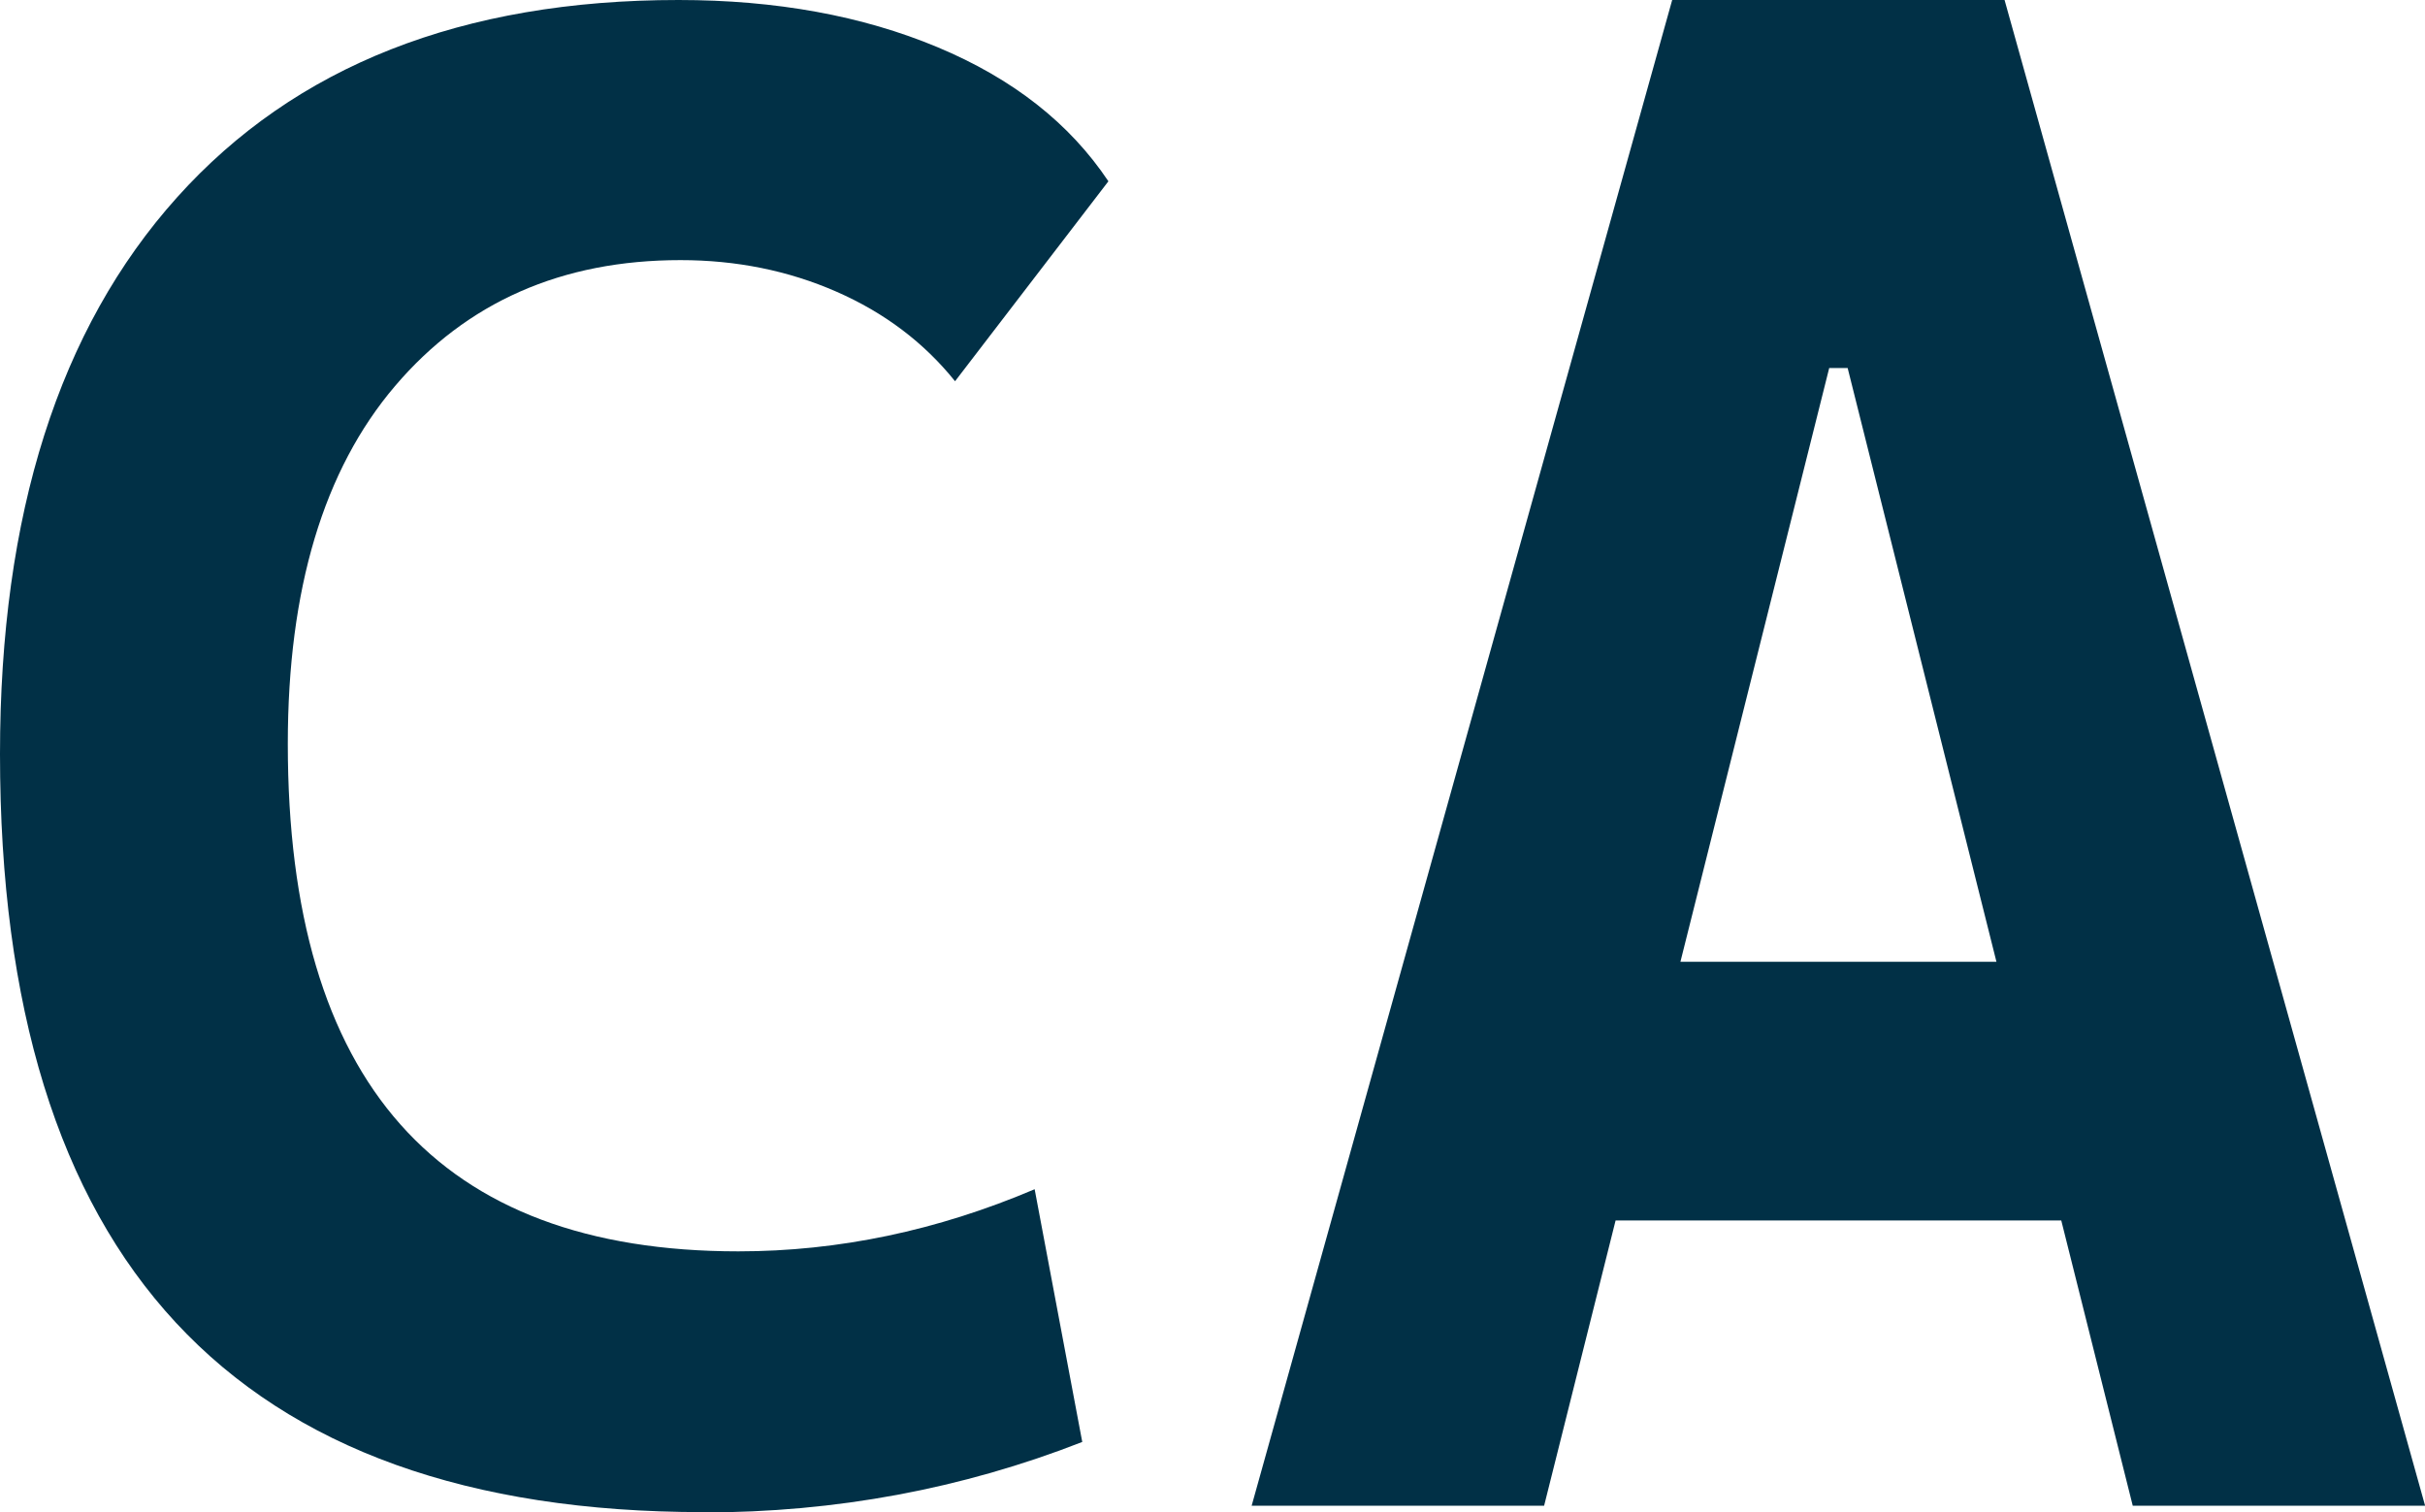
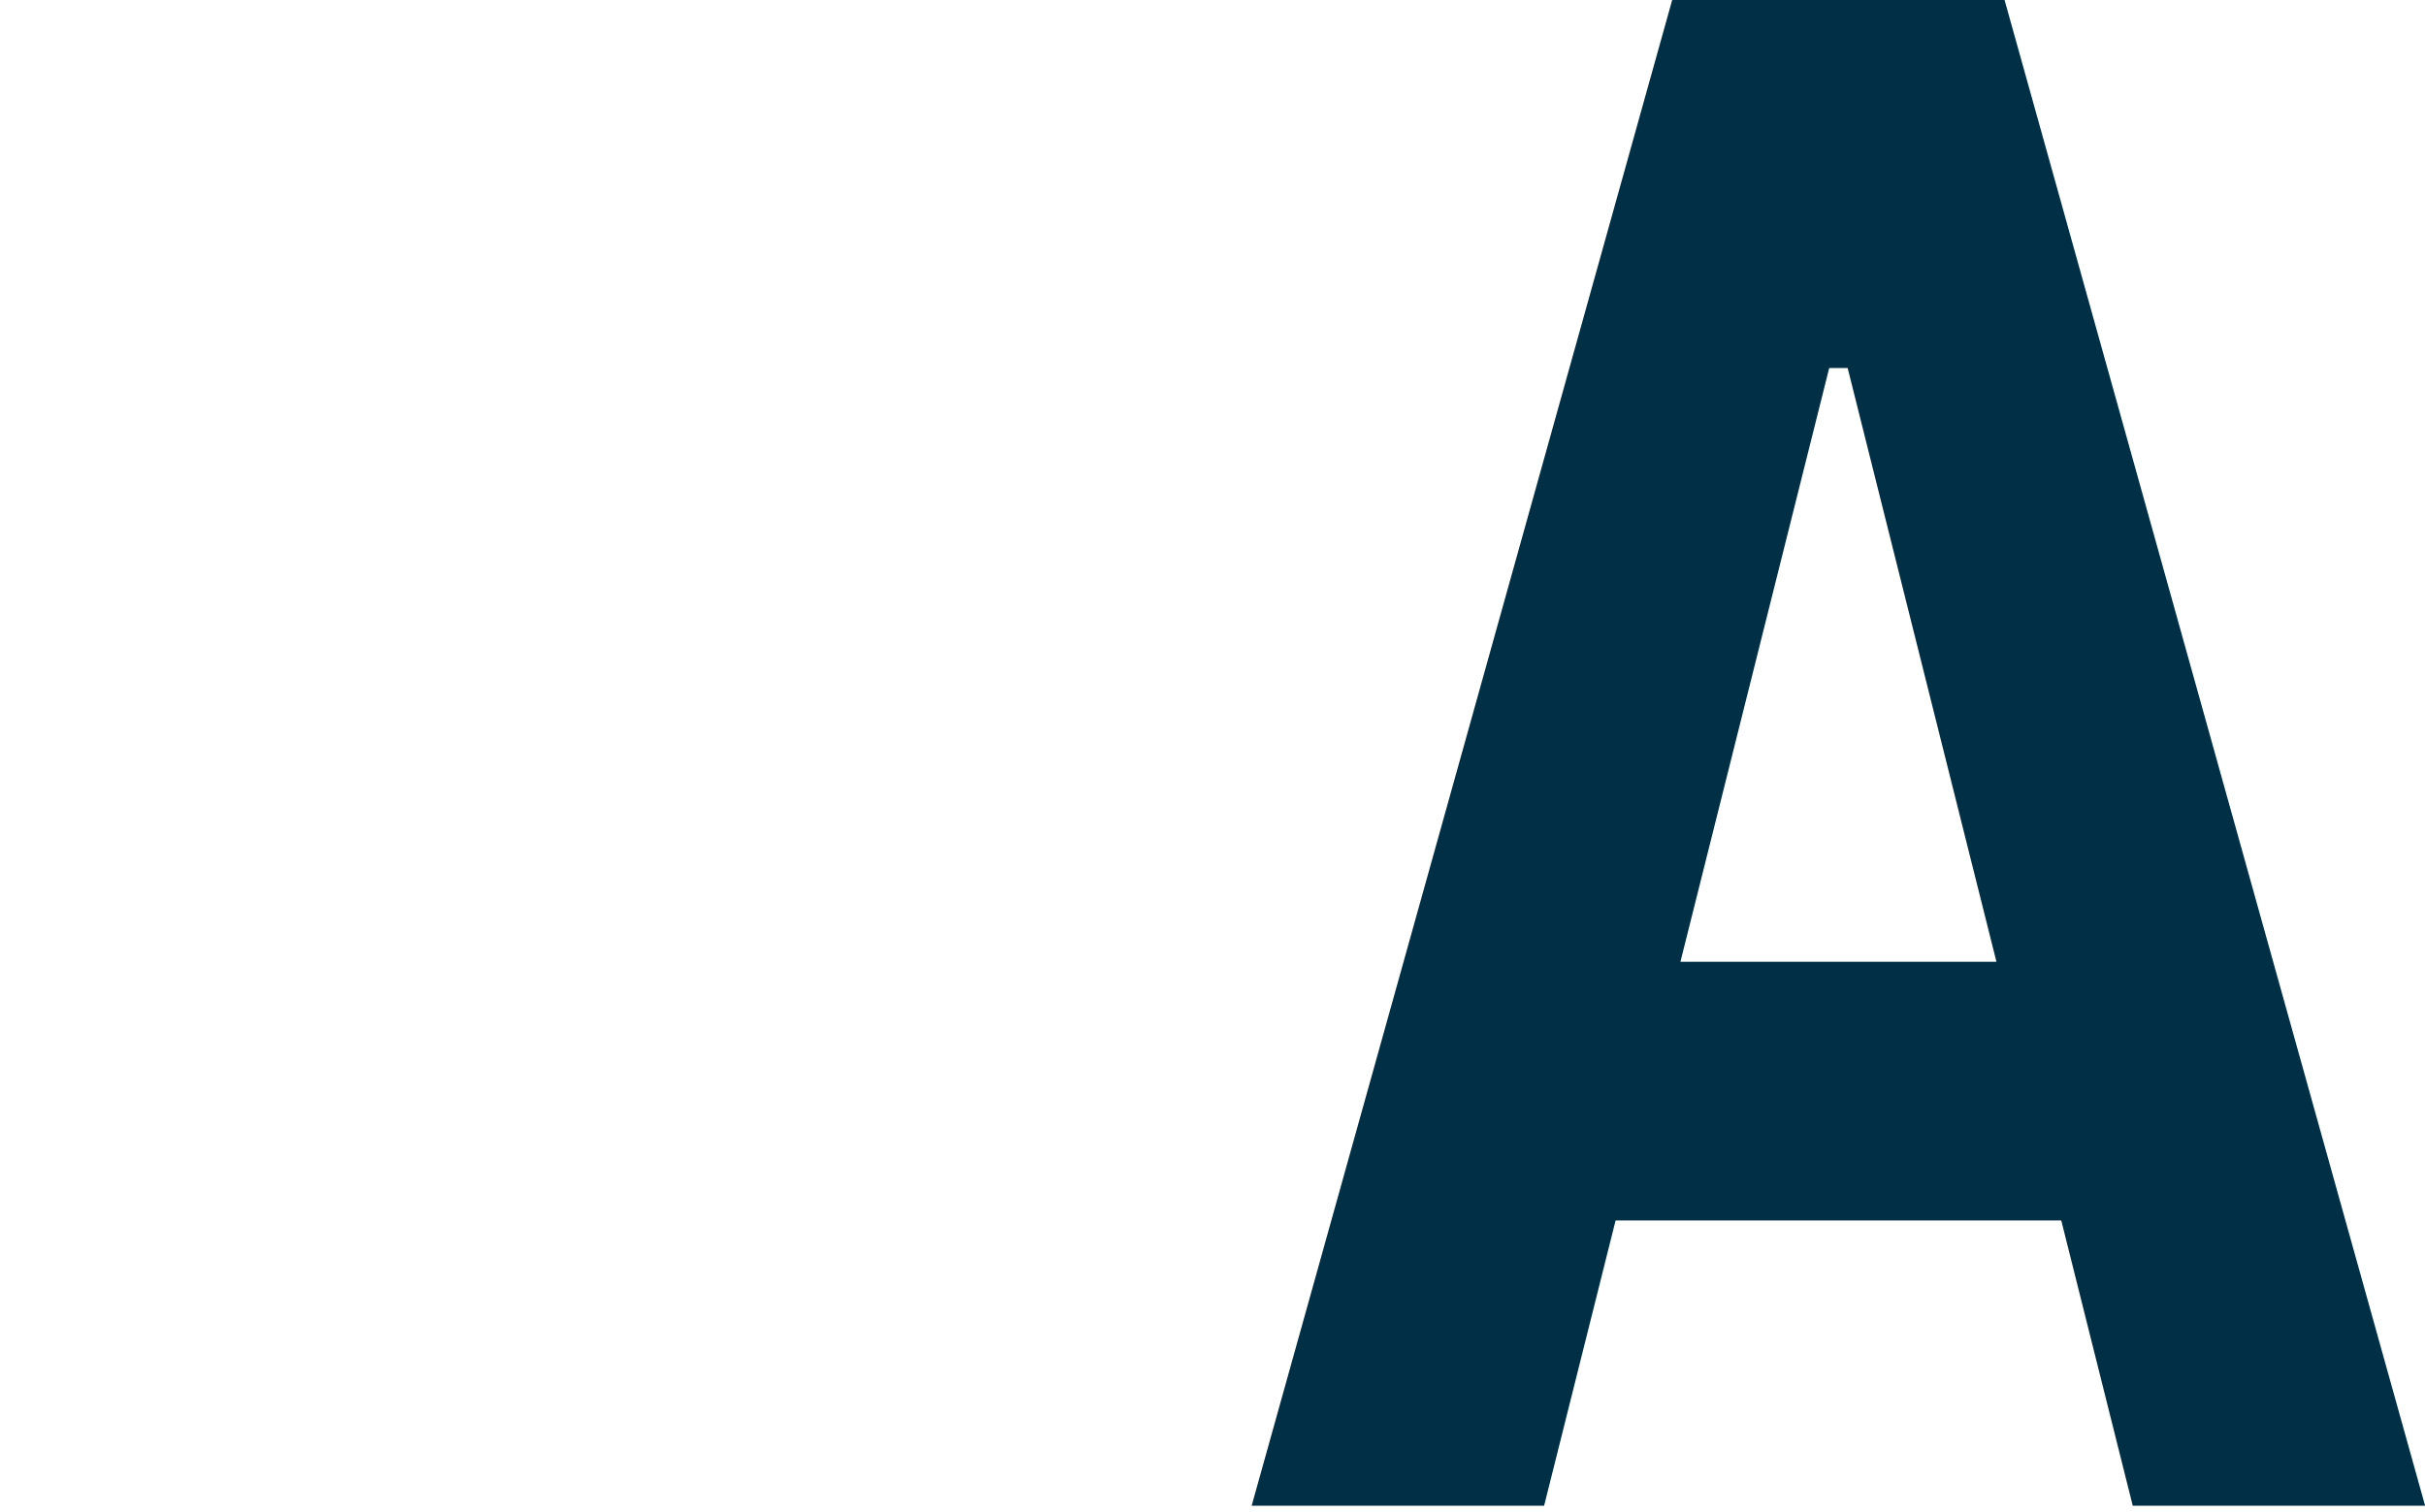
<svg xmlns="http://www.w3.org/2000/svg" id="Layer_2" data-name="Layer 2" viewBox="0 0 223.62 139.46">
  <defs>
    <style>
      .cls-1 {
        fill: #013046;
      }
    </style>
  </defs>
  <g id="Layer_1-2" data-name="Layer 1">
-     <path class="cls-1" d="m64.86,139.46C21.62,139.46,0,116.16,0,69.54,0,47.44,5.44,30.33,16.33,18.2,27.22,6.07,42.63,0,62.57,0,71.55,0,79.51,1.45,86.45,4.35c6.94,2.9,12.19,7.02,15.76,12.37l-14.14,18.44c-2.87-3.57-6.51-6.32-10.94-8.26-4.43-1.94-9.22-2.91-14.38-2.91-10.95,0-19.73,3.87-26.32,11.61-6.59,7.74-9.89,18.74-9.89,33,0,31.21,13.85,46.81,41.55,46.81,9.23,0,18.34-1.91,27.32-5.73l4.39,23.31c-11.08,4.33-22.73,6.5-34.96,6.5Z" />
-     <path class="cls-1" d="m115.42,138.87L154.2,0h30.65s38.78,138.87,38.78,138.87h-26.96s-26.29-104.93-26.29-104.93h-1.7s-26.29,104.93-26.29,104.93h-26.96Zm19.58-26.31v-23.86s68.1,0,68.1,0v23.86s-68.1,0-68.1,0Z" />
+     <path class="cls-1" d="m115.42,138.87L154.2,0h30.65s38.78,138.87,38.78,138.87h-26.96s-26.29-104.93-26.29-104.93h-1.7s-26.29,104.93-26.29,104.93h-26.96m19.58-26.31v-23.86s68.1,0,68.1,0v23.86s-68.1,0-68.1,0Z" />
  </g>
</svg>